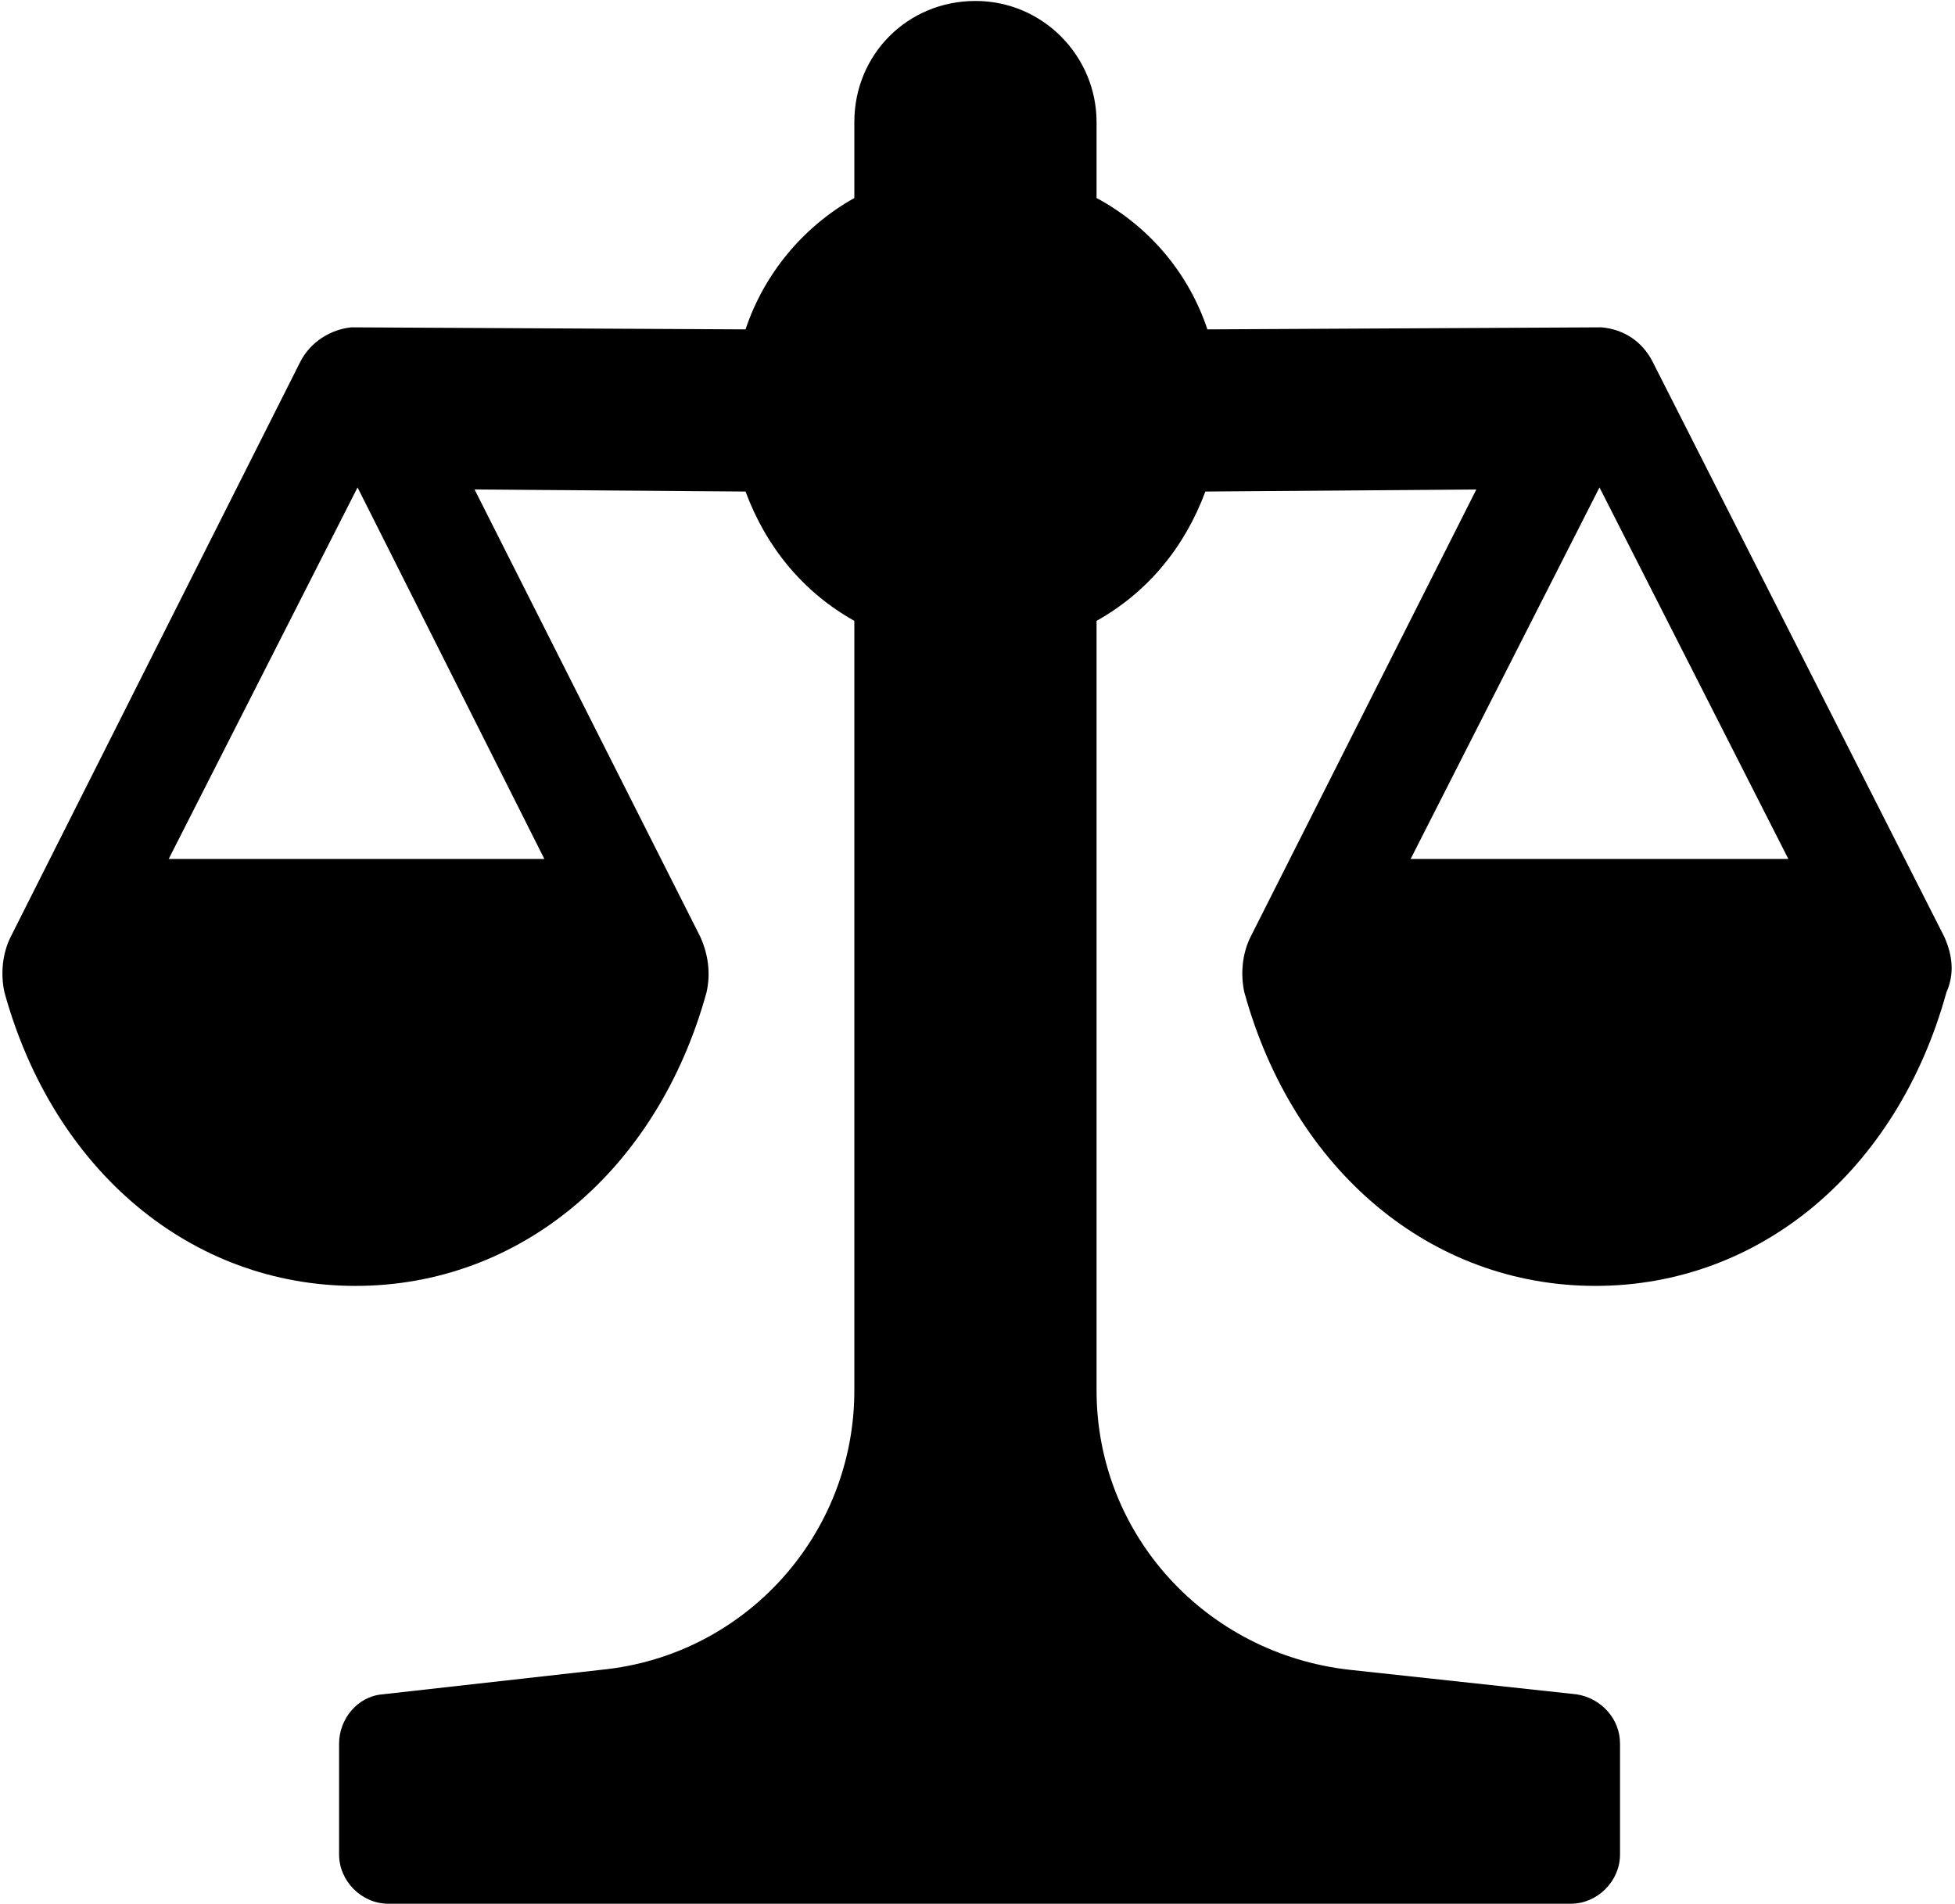
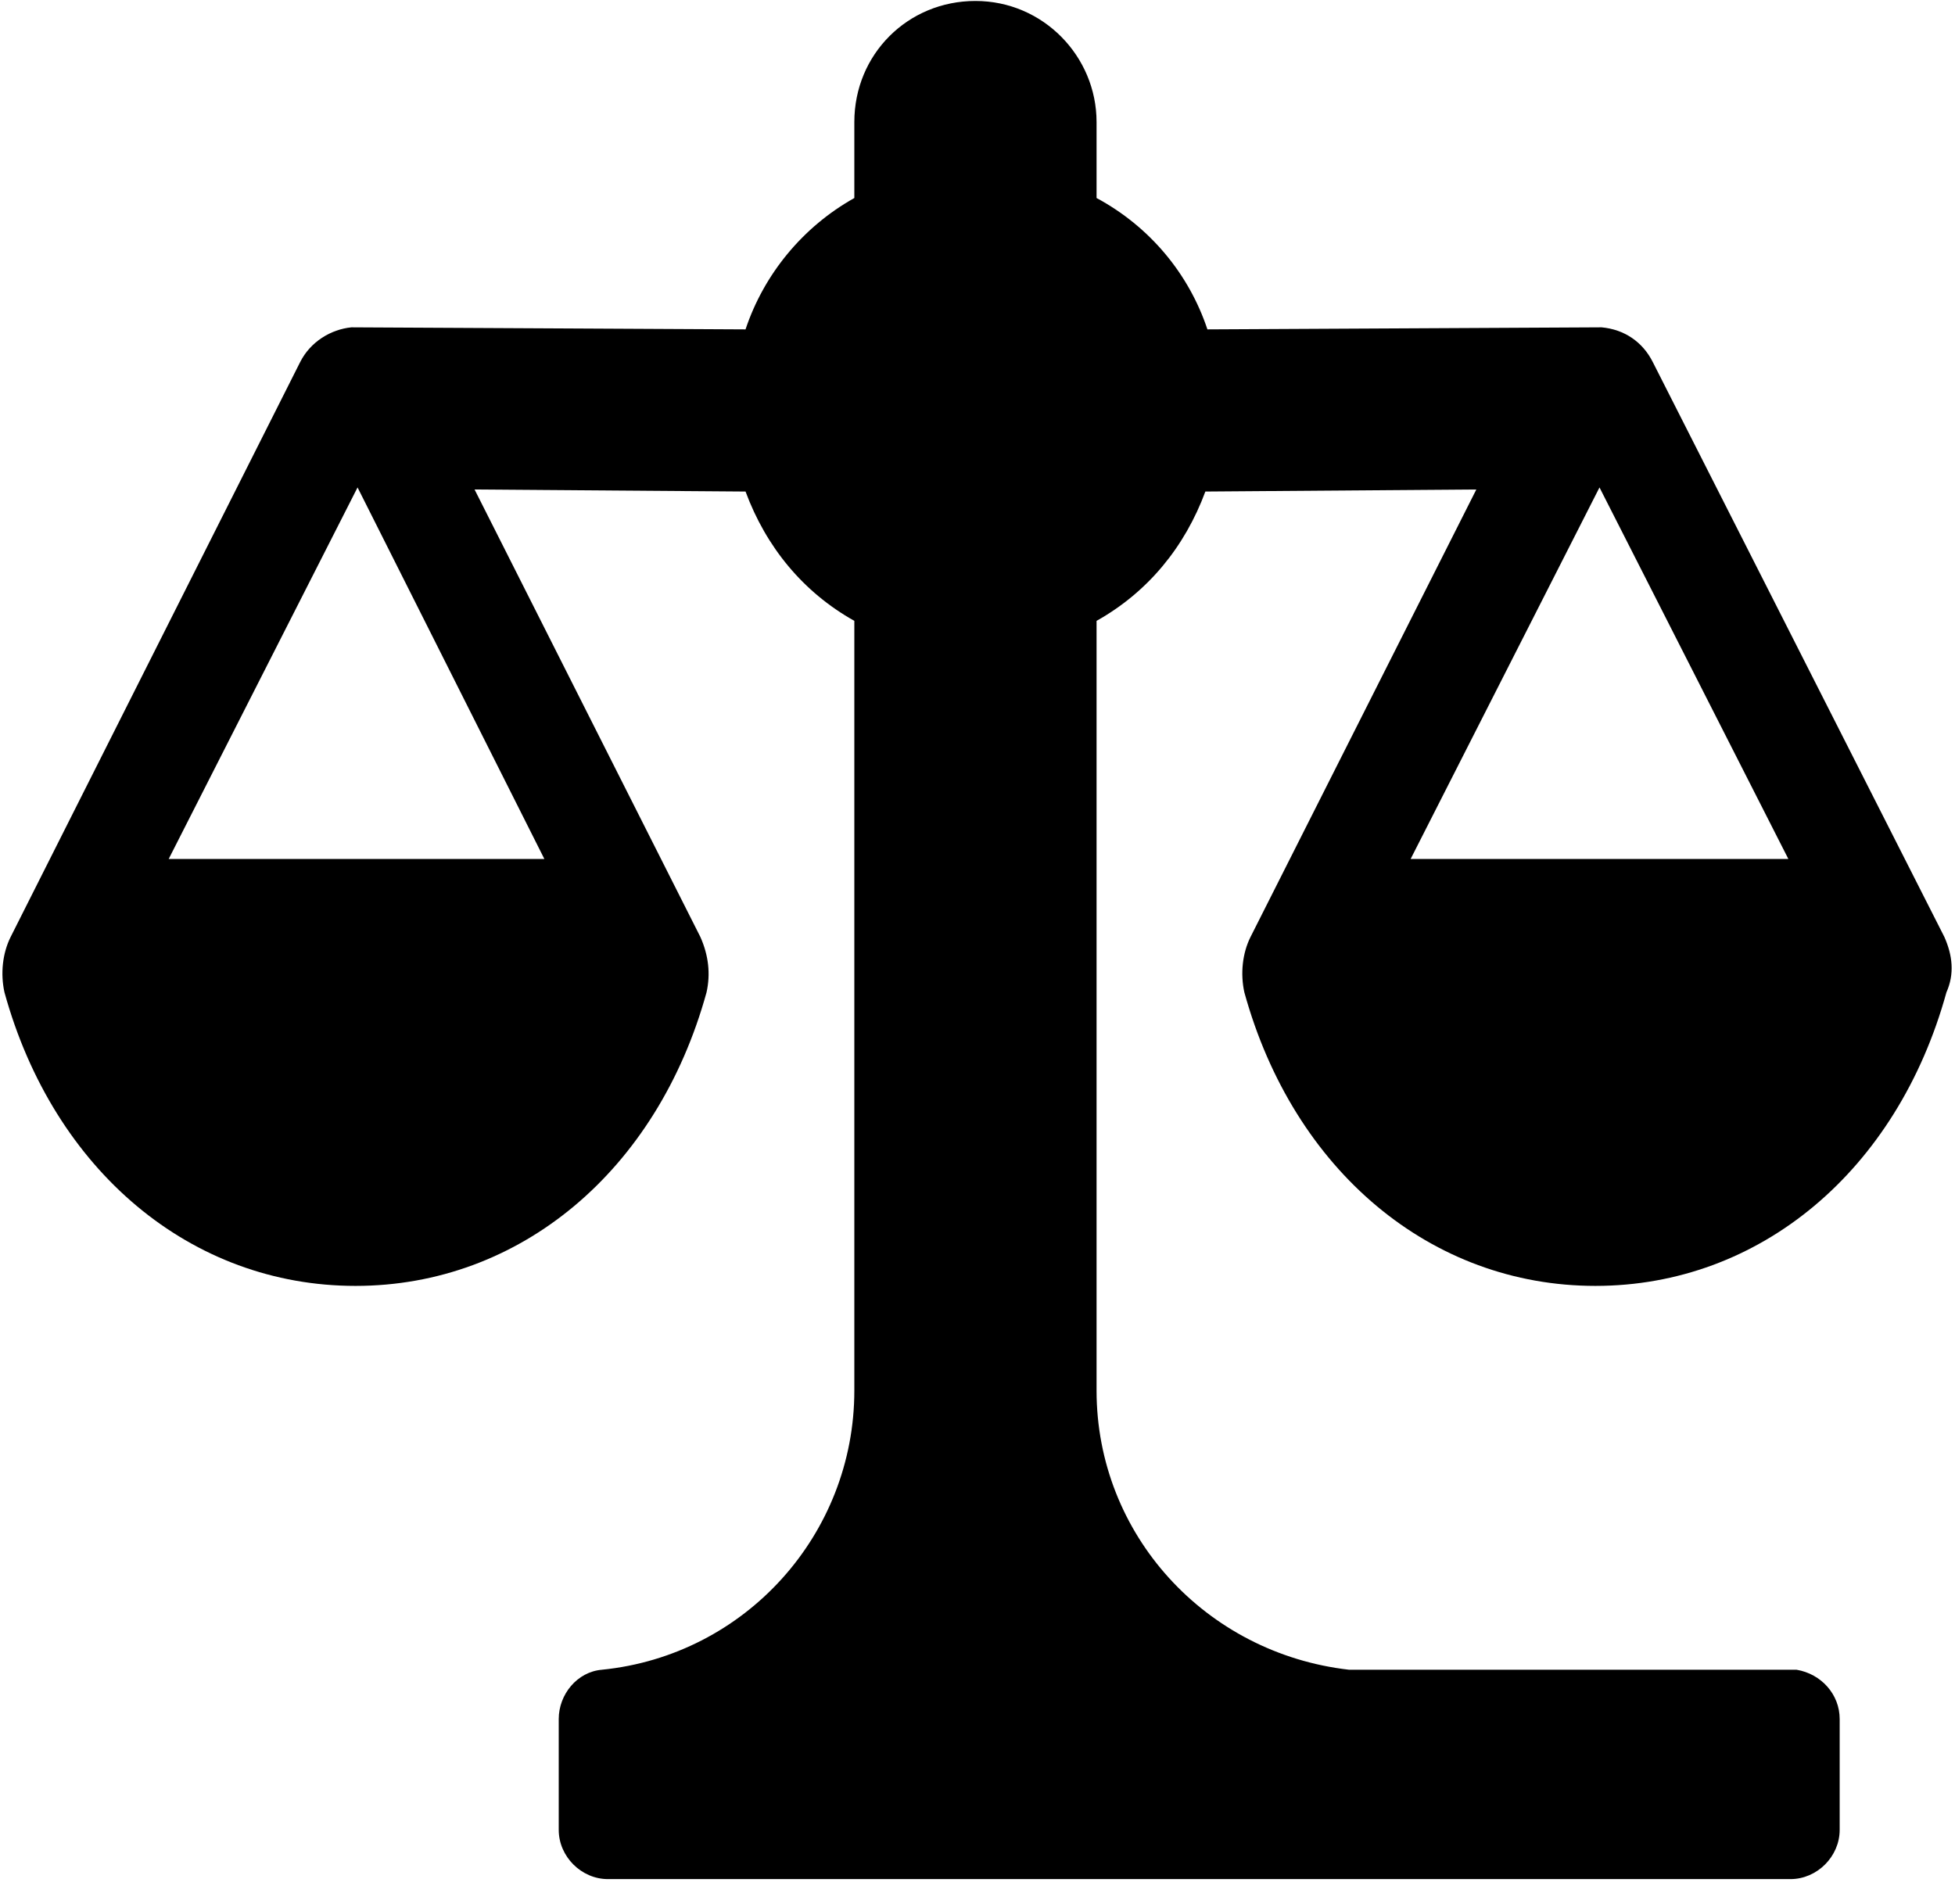
<svg xmlns="http://www.w3.org/2000/svg" viewBox="2.382 3.653 95.236 92.757" style="enable-background:new 0 0 100 100;">
  <g>
-     <path d="M97.1,49.3L82.9,21.3c-0.5-1-1.4-1.6-2.5-1.7l-19.2,0.1c-0.9-2.7-2.8-5-5.4-6.4V9.6c0-3.2-2.6-5.9-5.9-5.9    s-5.9,2.6-5.9,5.9v3.7c-2.5,1.4-4.4,3.7-5.3,6.4l-19.2-0.1c-1,0.1-2,0.7-2.5,1.7L2.9,49.3c-0.4,0.8-0.5,1.8-0.3,2.7    c2.4,8.7,9.1,14.3,17.1,14.3c8,0,14.7-5.6,17.1-14.3c0.2-0.9,0.1-1.8-0.3-2.7l-11-21.8l13.2,0.1c1,2.7,2.8,4.9,5.3,6.3v37.5    c0,7-5.3,12.9-12.3,13.6L21,86.2c-1.2,0.1-2.1,1.2-2.1,2.4v5.4c0,1.3,1.1,2.4,2.4,2.4h57.6c1.3,0,2.4-1.1,2.4-2.4v-5.4    c0-1.2-0.9-2.2-2.1-2.4L68.1,85c-7-0.8-12.3-6.6-12.3-13.6V33.9c2.5-1.4,4.3-3.6,5.3-6.3l13.2-0.1l-11,21.8    c-0.4,0.8-0.5,1.8-0.3,2.7c2.4,8.7,9.1,14.3,17.1,14.3c8,0,14.7-5.6,17.1-14.3C97.6,51.1,97.5,50.2,97.1,49.3z M28.9,45.5H10.6    l9.2-18.1L28.9,45.5z M71.1,45.5l9.2-18.1l9.2,18.1H71.1z" />
+     <path d="M97.1,49.3L82.9,21.3c-0.5-1-1.4-1.6-2.5-1.7l-19.2,0.1c-0.9-2.7-2.8-5-5.4-6.4V9.6c0-3.2-2.6-5.9-5.9-5.9    s-5.9,2.6-5.9,5.9v3.7c-2.5,1.4-4.4,3.7-5.3,6.4l-19.2-0.1c-1,0.1-2,0.7-2.5,1.7L2.9,49.3c-0.4,0.8-0.5,1.8-0.3,2.7    c2.4,8.7,9.1,14.3,17.1,14.3c8,0,14.7-5.6,17.1-14.3c0.2-0.9,0.1-1.8-0.3-2.7l-11-21.8l13.2,0.1c1,2.7,2.8,4.9,5.3,6.3v37.5    c0,7-5.3,12.9-12.3,13.6c-1.2,0.1-2.1,1.2-2.1,2.4v5.4c0,1.3,1.1,2.4,2.4,2.4h57.6c1.3,0,2.4-1.1,2.4-2.4v-5.4    c0-1.2-0.9-2.2-2.1-2.4L68.1,85c-7-0.8-12.3-6.6-12.3-13.6V33.9c2.5-1.4,4.3-3.6,5.3-6.3l13.2-0.1l-11,21.8    c-0.4,0.8-0.5,1.8-0.3,2.7c2.4,8.7,9.1,14.3,17.1,14.3c8,0,14.7-5.6,17.1-14.3C97.6,51.1,97.5,50.2,97.1,49.3z M28.9,45.5H10.6    l9.2-18.1L28.9,45.5z M71.1,45.5l9.2-18.1l9.2,18.1H71.1z" />
  </g>
</svg>